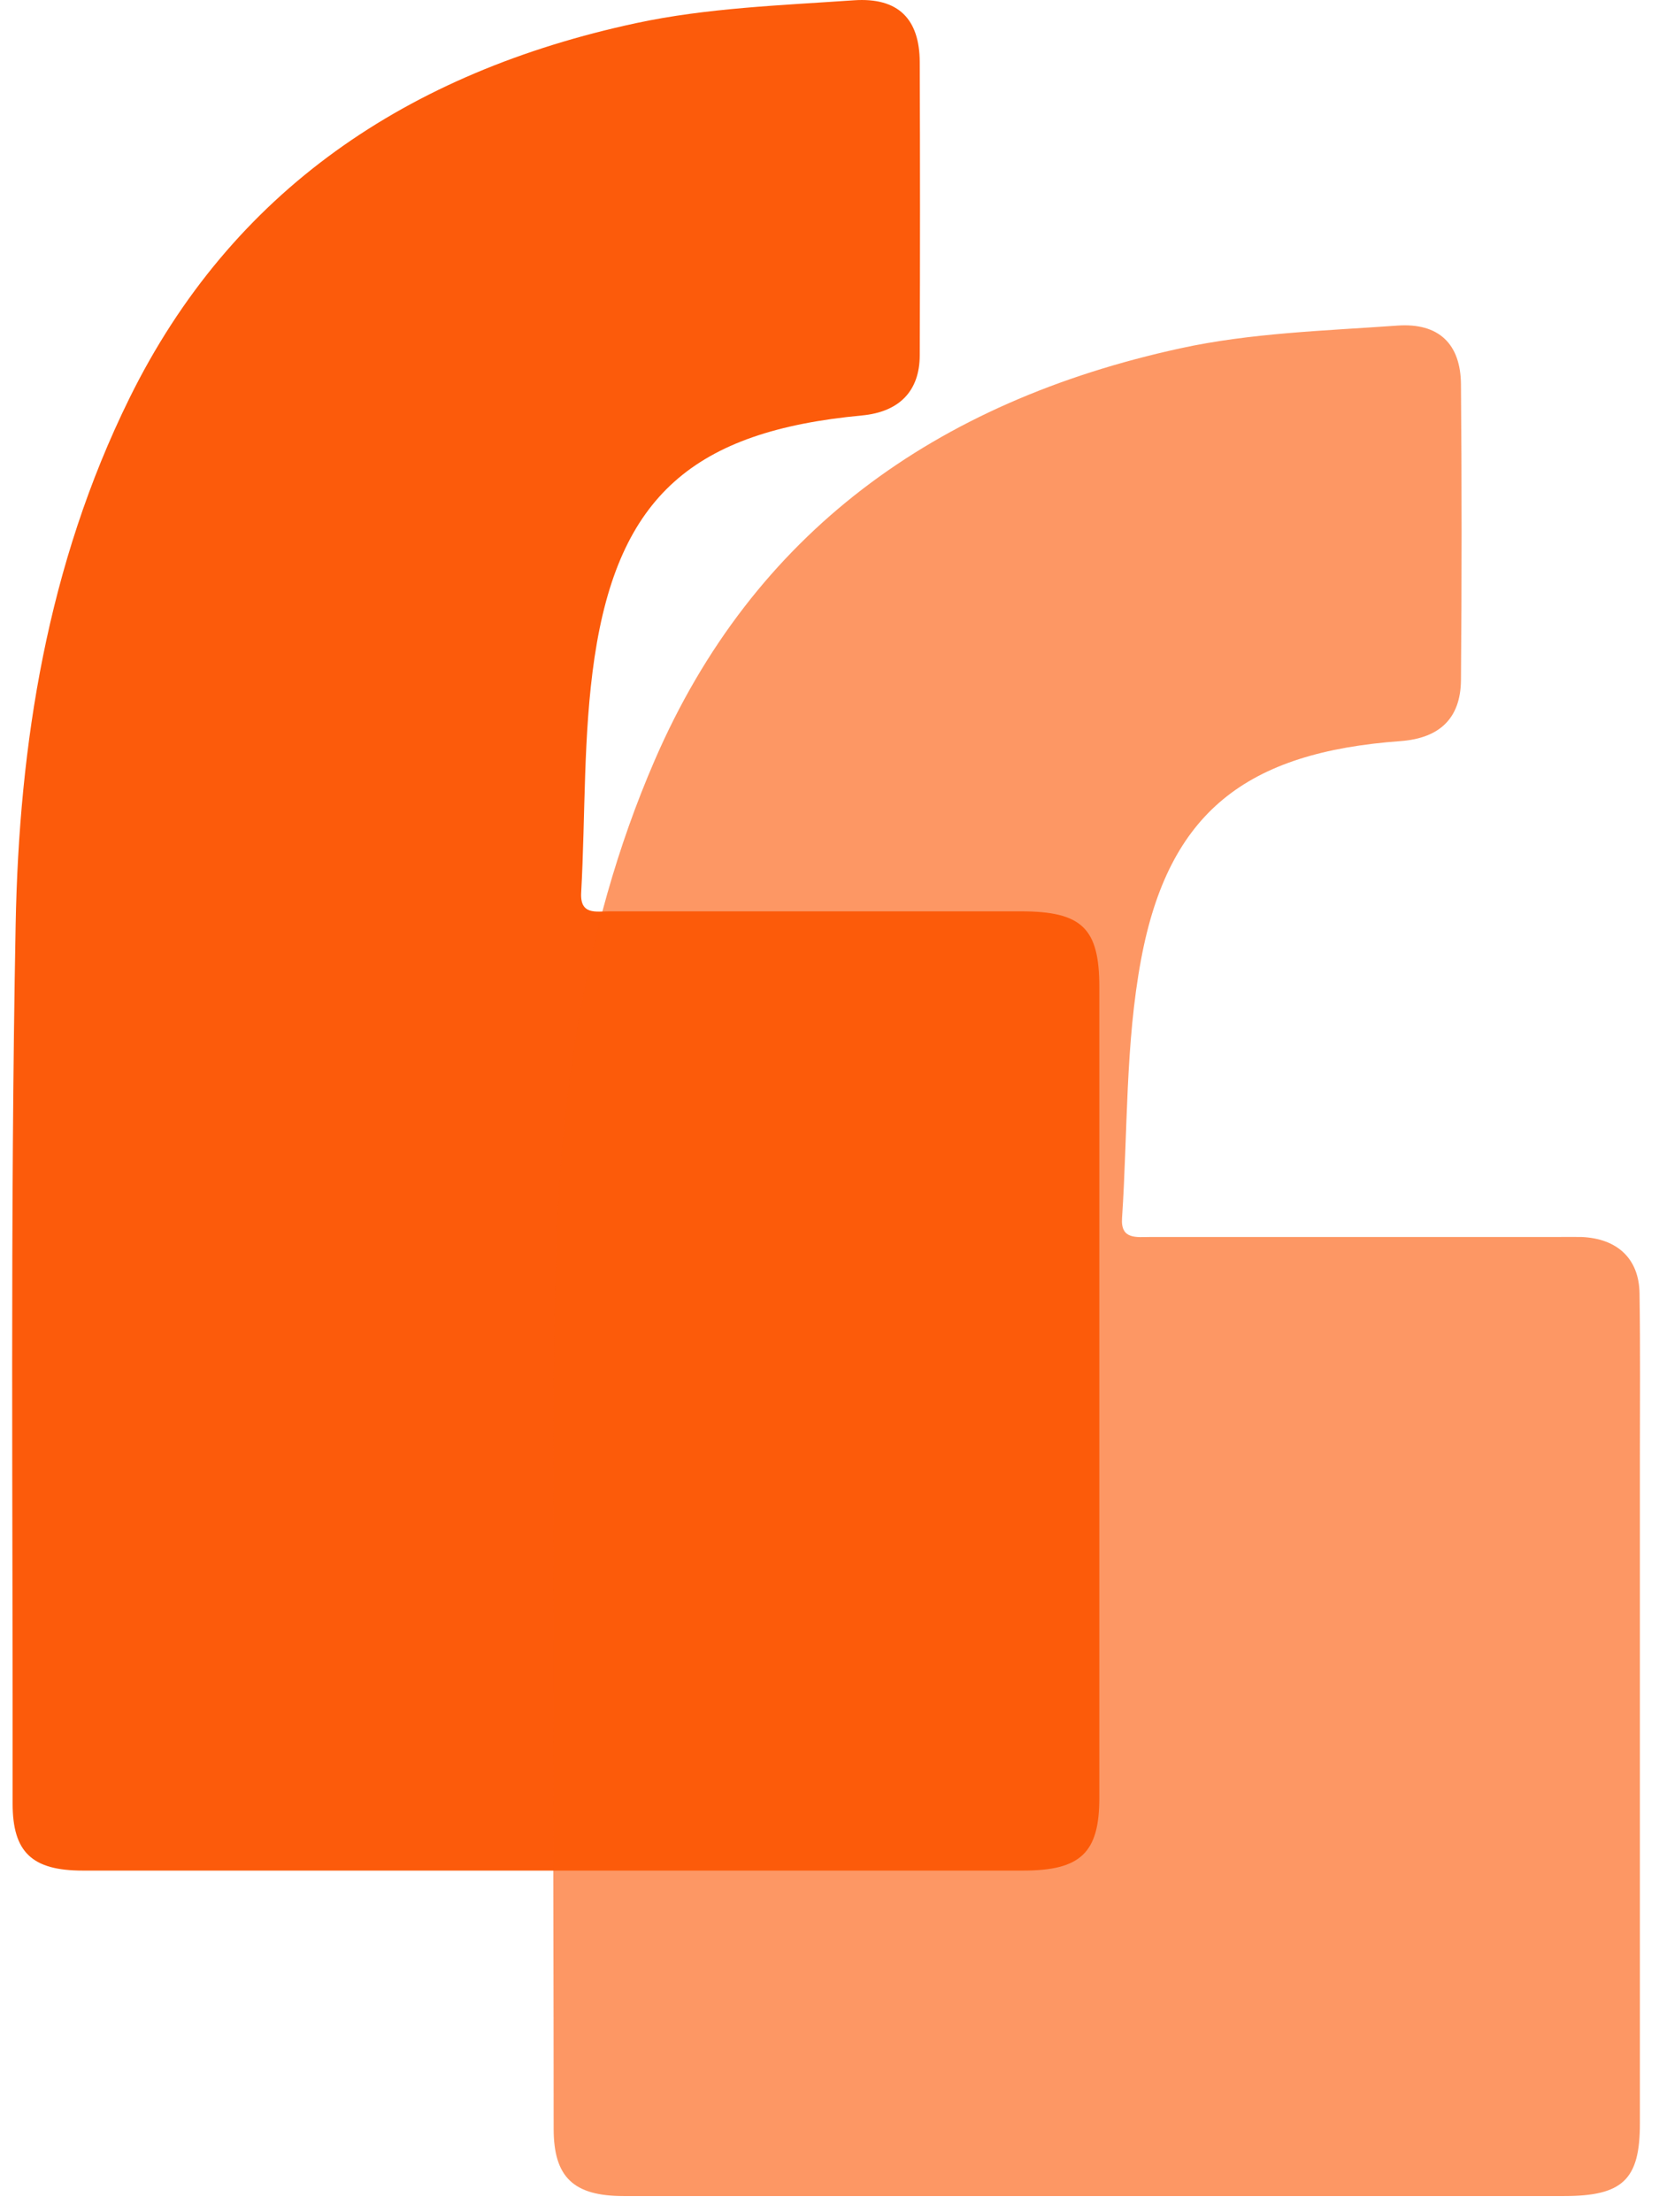
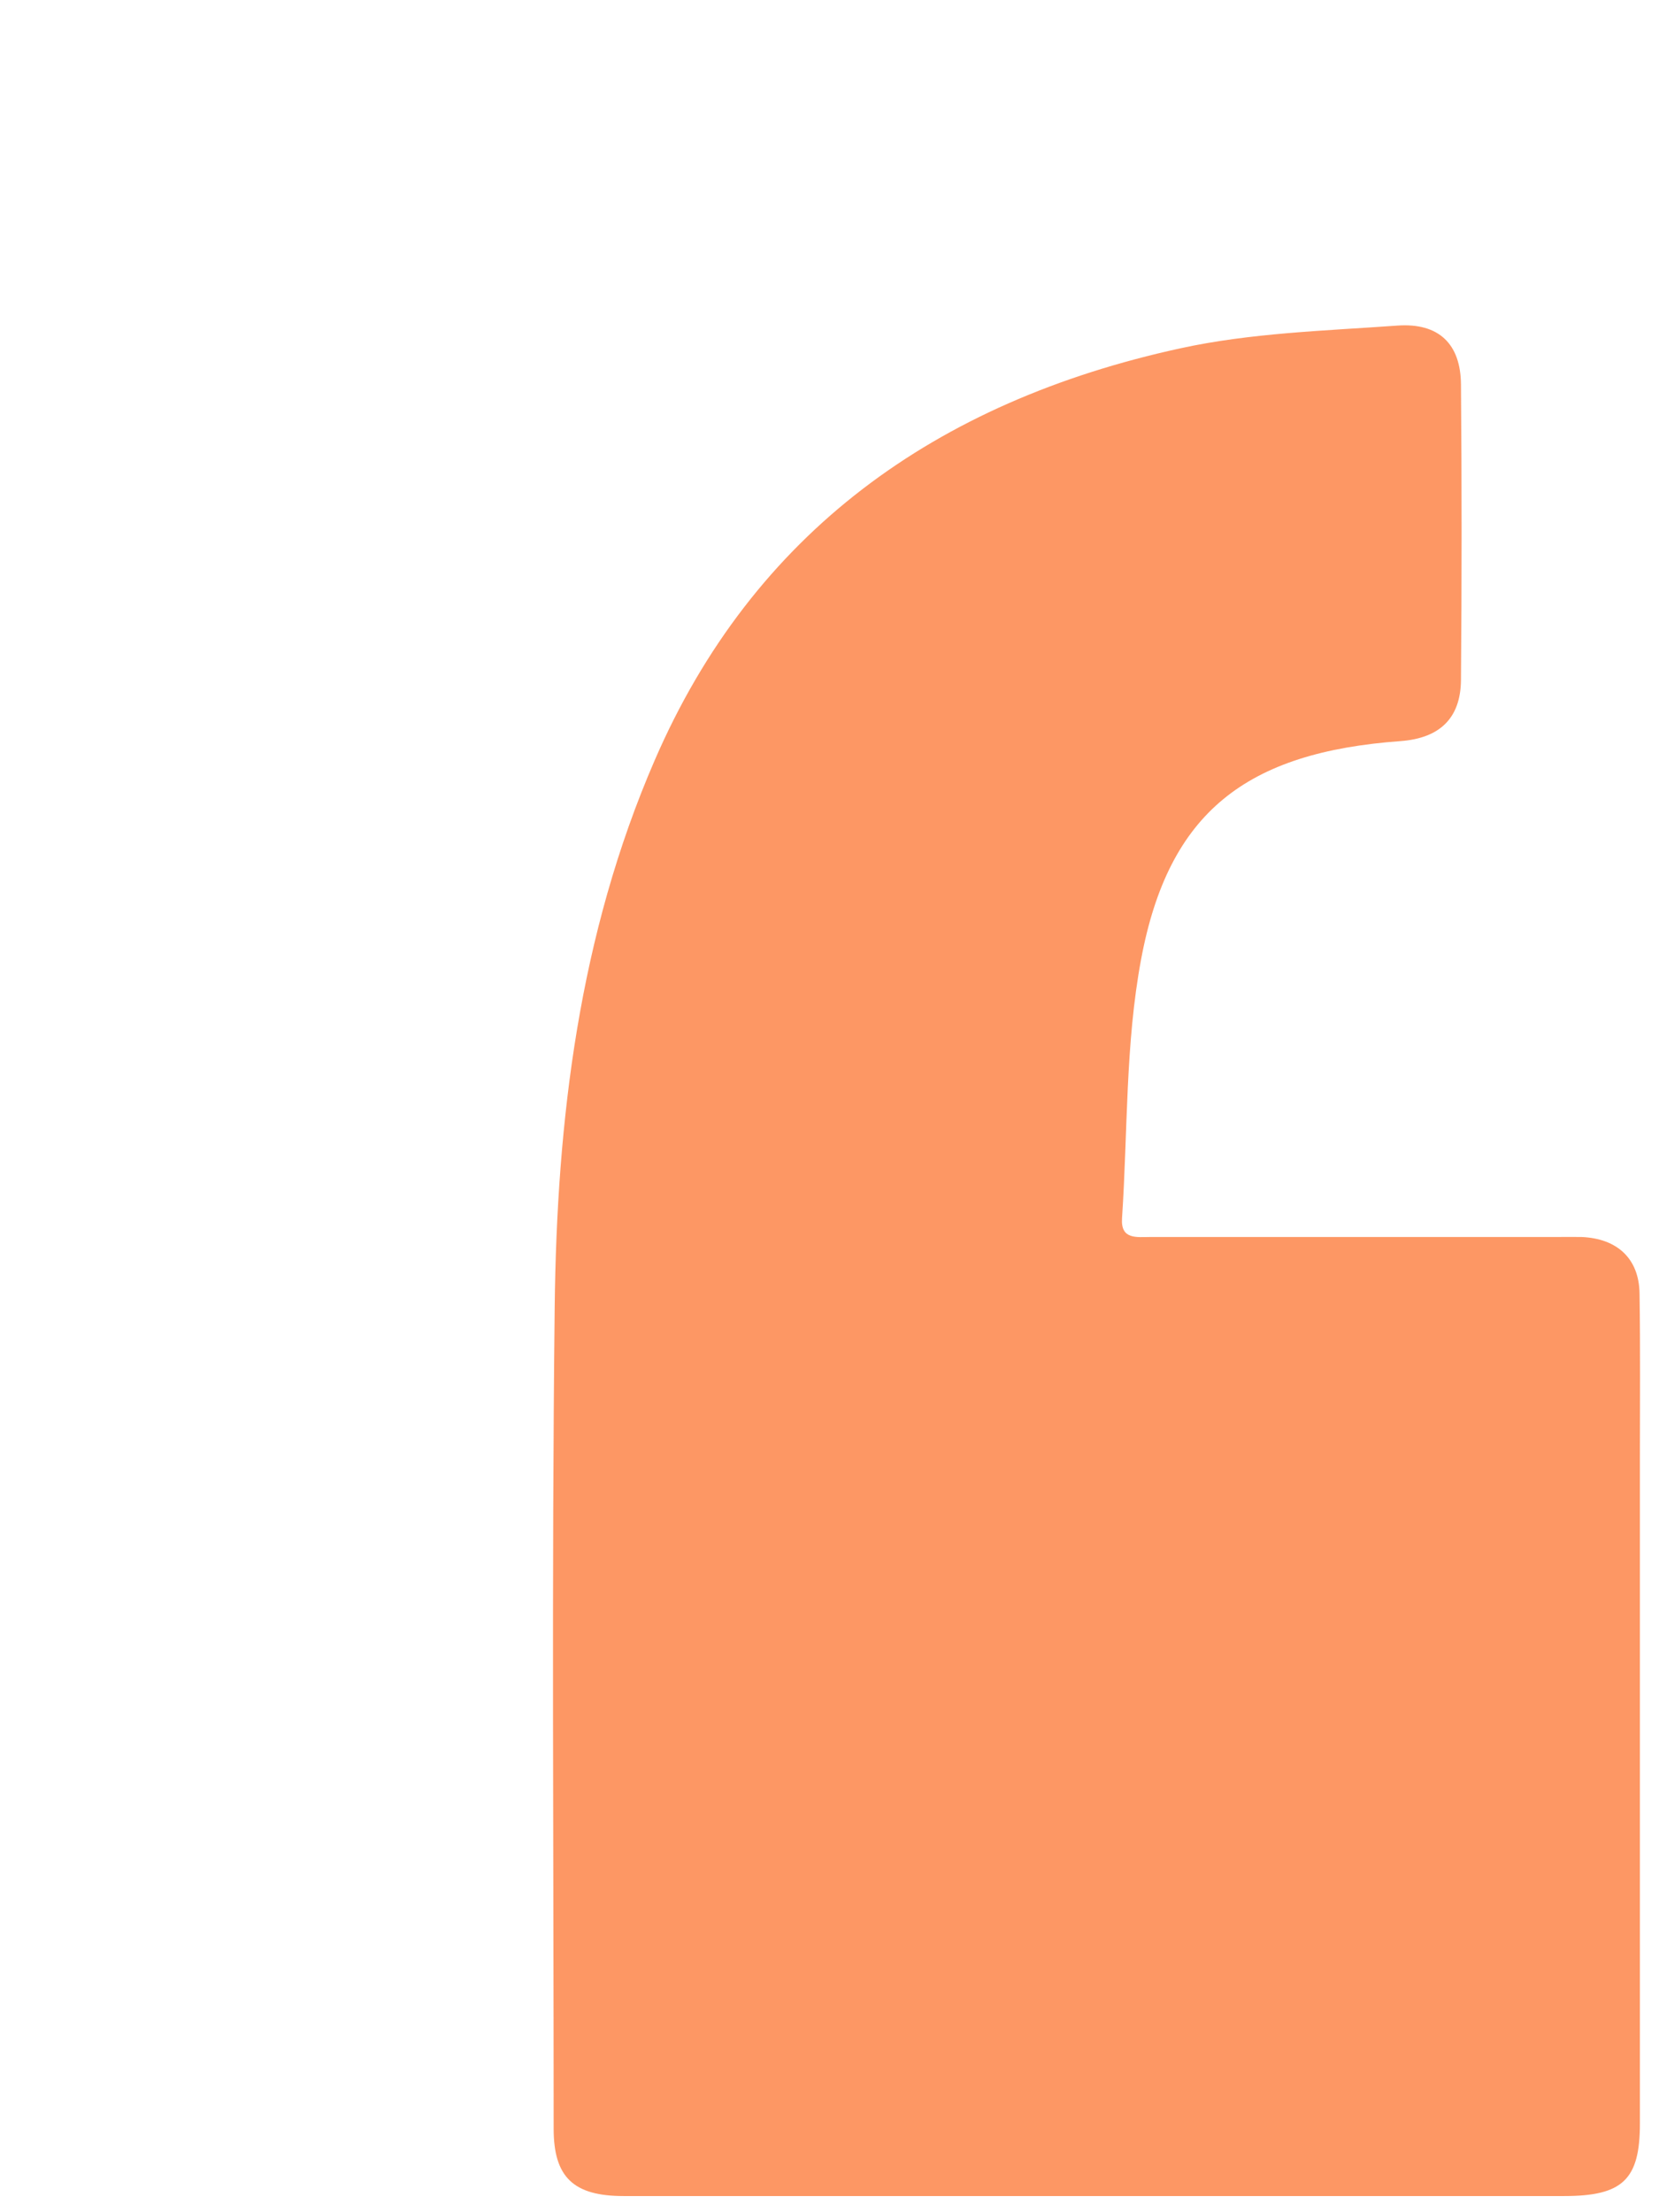
<svg xmlns="http://www.w3.org/2000/svg" width="51" height="68" viewBox="0 0 51 68" fill="none">
-   <path d="M17.081 57.499C12.235 57.499 7.389 57.499 2.543 57.499C0.99 57.499 0.388 56.938 0.388 55.443C0.398 46.438 0.31 37.433 0.481 28.429C0.585 22.856 1.458 17.358 3.977 12.245C7.124 5.857 12.542 2.215 19.564 0.709C21.735 0.244 24.01 0.164 26.249 0.009C27.62 -0.086 28.269 0.589 28.274 1.91C28.285 4.911 28.285 7.913 28.274 10.915C28.274 12.03 27.635 12.665 26.493 12.771C21.33 13.256 19.018 15.242 18.276 20.214C17.923 22.591 18 25.032 17.866 27.443C17.829 28.134 18.323 28.013 18.738 28.013C22.95 28.013 27.163 28.013 31.375 28.013C33.261 28.013 33.795 28.529 33.795 30.34C33.795 38.649 33.795 46.958 33.795 55.268C33.795 56.953 33.219 57.499 31.453 57.499C26.664 57.499 21.875 57.499 17.086 57.499H17.081Z" fill="#FC5B0B" />
-   <path d="M33.714 67.503C28.868 67.503 24.017 67.503 19.171 67.503C17.628 67.503 17.02 66.923 17.02 65.432C17.02 57.008 16.958 48.583 17.052 40.164C17.119 34.421 17.799 28.743 20.126 23.37C23.154 16.377 28.759 12.349 36.275 10.709C38.446 10.233 40.726 10.168 42.959 10.008C44.232 9.918 44.902 10.573 44.912 11.814C44.938 14.846 44.938 17.872 44.912 20.904C44.902 22.084 44.252 22.69 43.058 22.78C38.31 23.125 35.926 24.961 35.08 29.483C34.592 32.085 34.67 34.786 34.493 37.443C34.446 38.113 34.945 38.023 35.371 38.023C39.526 38.023 43.681 38.023 47.836 38.023C48.096 38.023 48.356 38.018 48.615 38.023C49.717 38.068 50.387 38.688 50.402 39.759C50.428 41.455 50.413 43.151 50.413 44.846C50.413 51.655 50.413 58.468 50.413 65.277C50.413 66.998 49.883 67.503 48.086 67.503C43.297 67.503 38.503 67.503 33.714 67.503Z" fill="#FC5B0B" fill-opacity="0.63" />
+   <path d="M33.714 67.503C28.868 67.503 24.017 67.503 19.171 67.503C17.628 67.503 17.02 66.923 17.02 65.432C17.02 57.008 16.958 48.583 17.052 40.164C17.119 34.421 17.799 28.743 20.126 23.37C23.154 16.377 28.759 12.349 36.275 10.709C38.446 10.233 40.726 10.168 42.959 10.008C44.232 9.918 44.902 10.573 44.912 11.814C44.938 14.846 44.938 17.872 44.912 20.904C44.902 22.084 44.252 22.69 43.058 22.78C38.31 23.125 35.926 24.961 35.08 29.483C34.592 32.085 34.67 34.786 34.493 37.443C34.446 38.113 34.945 38.023 35.371 38.023C39.526 38.023 43.681 38.023 47.836 38.023C48.096 38.023 48.356 38.018 48.615 38.023C49.717 38.068 50.387 38.688 50.402 39.759C50.428 41.455 50.413 43.151 50.413 44.846C50.413 51.655 50.413 58.468 50.413 65.277C50.413 66.998 49.883 67.503 48.086 67.503C43.297 67.503 38.503 67.503 33.714 67.503" fill="#FC5B0B" fill-opacity="0.63" />
</svg>